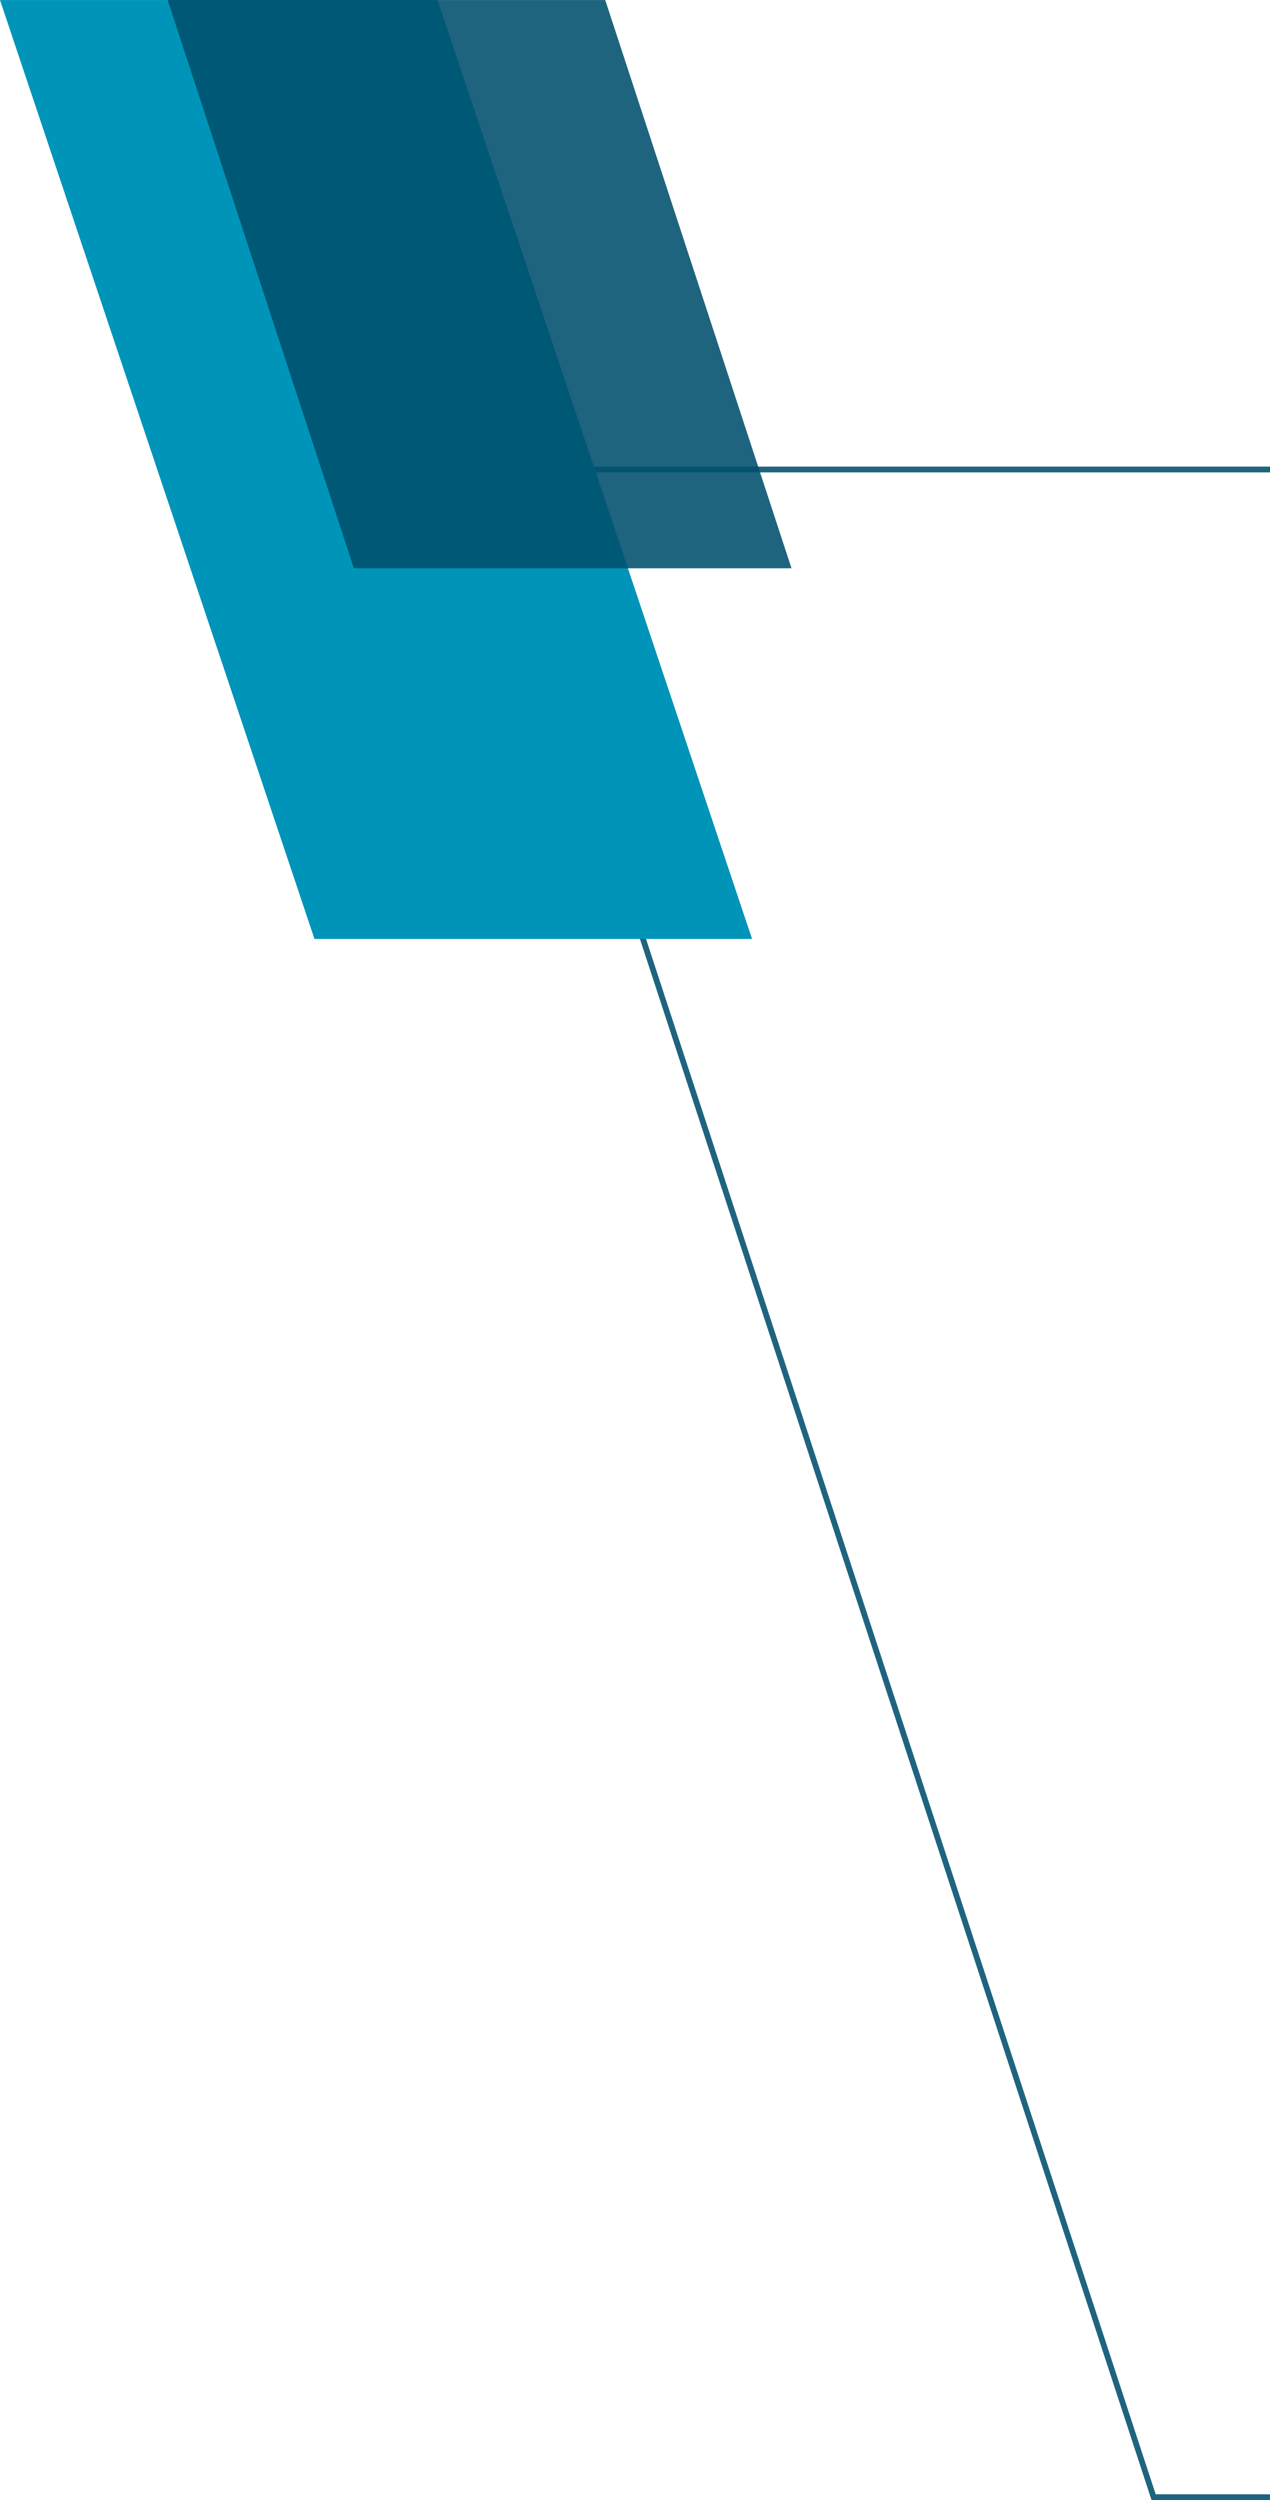
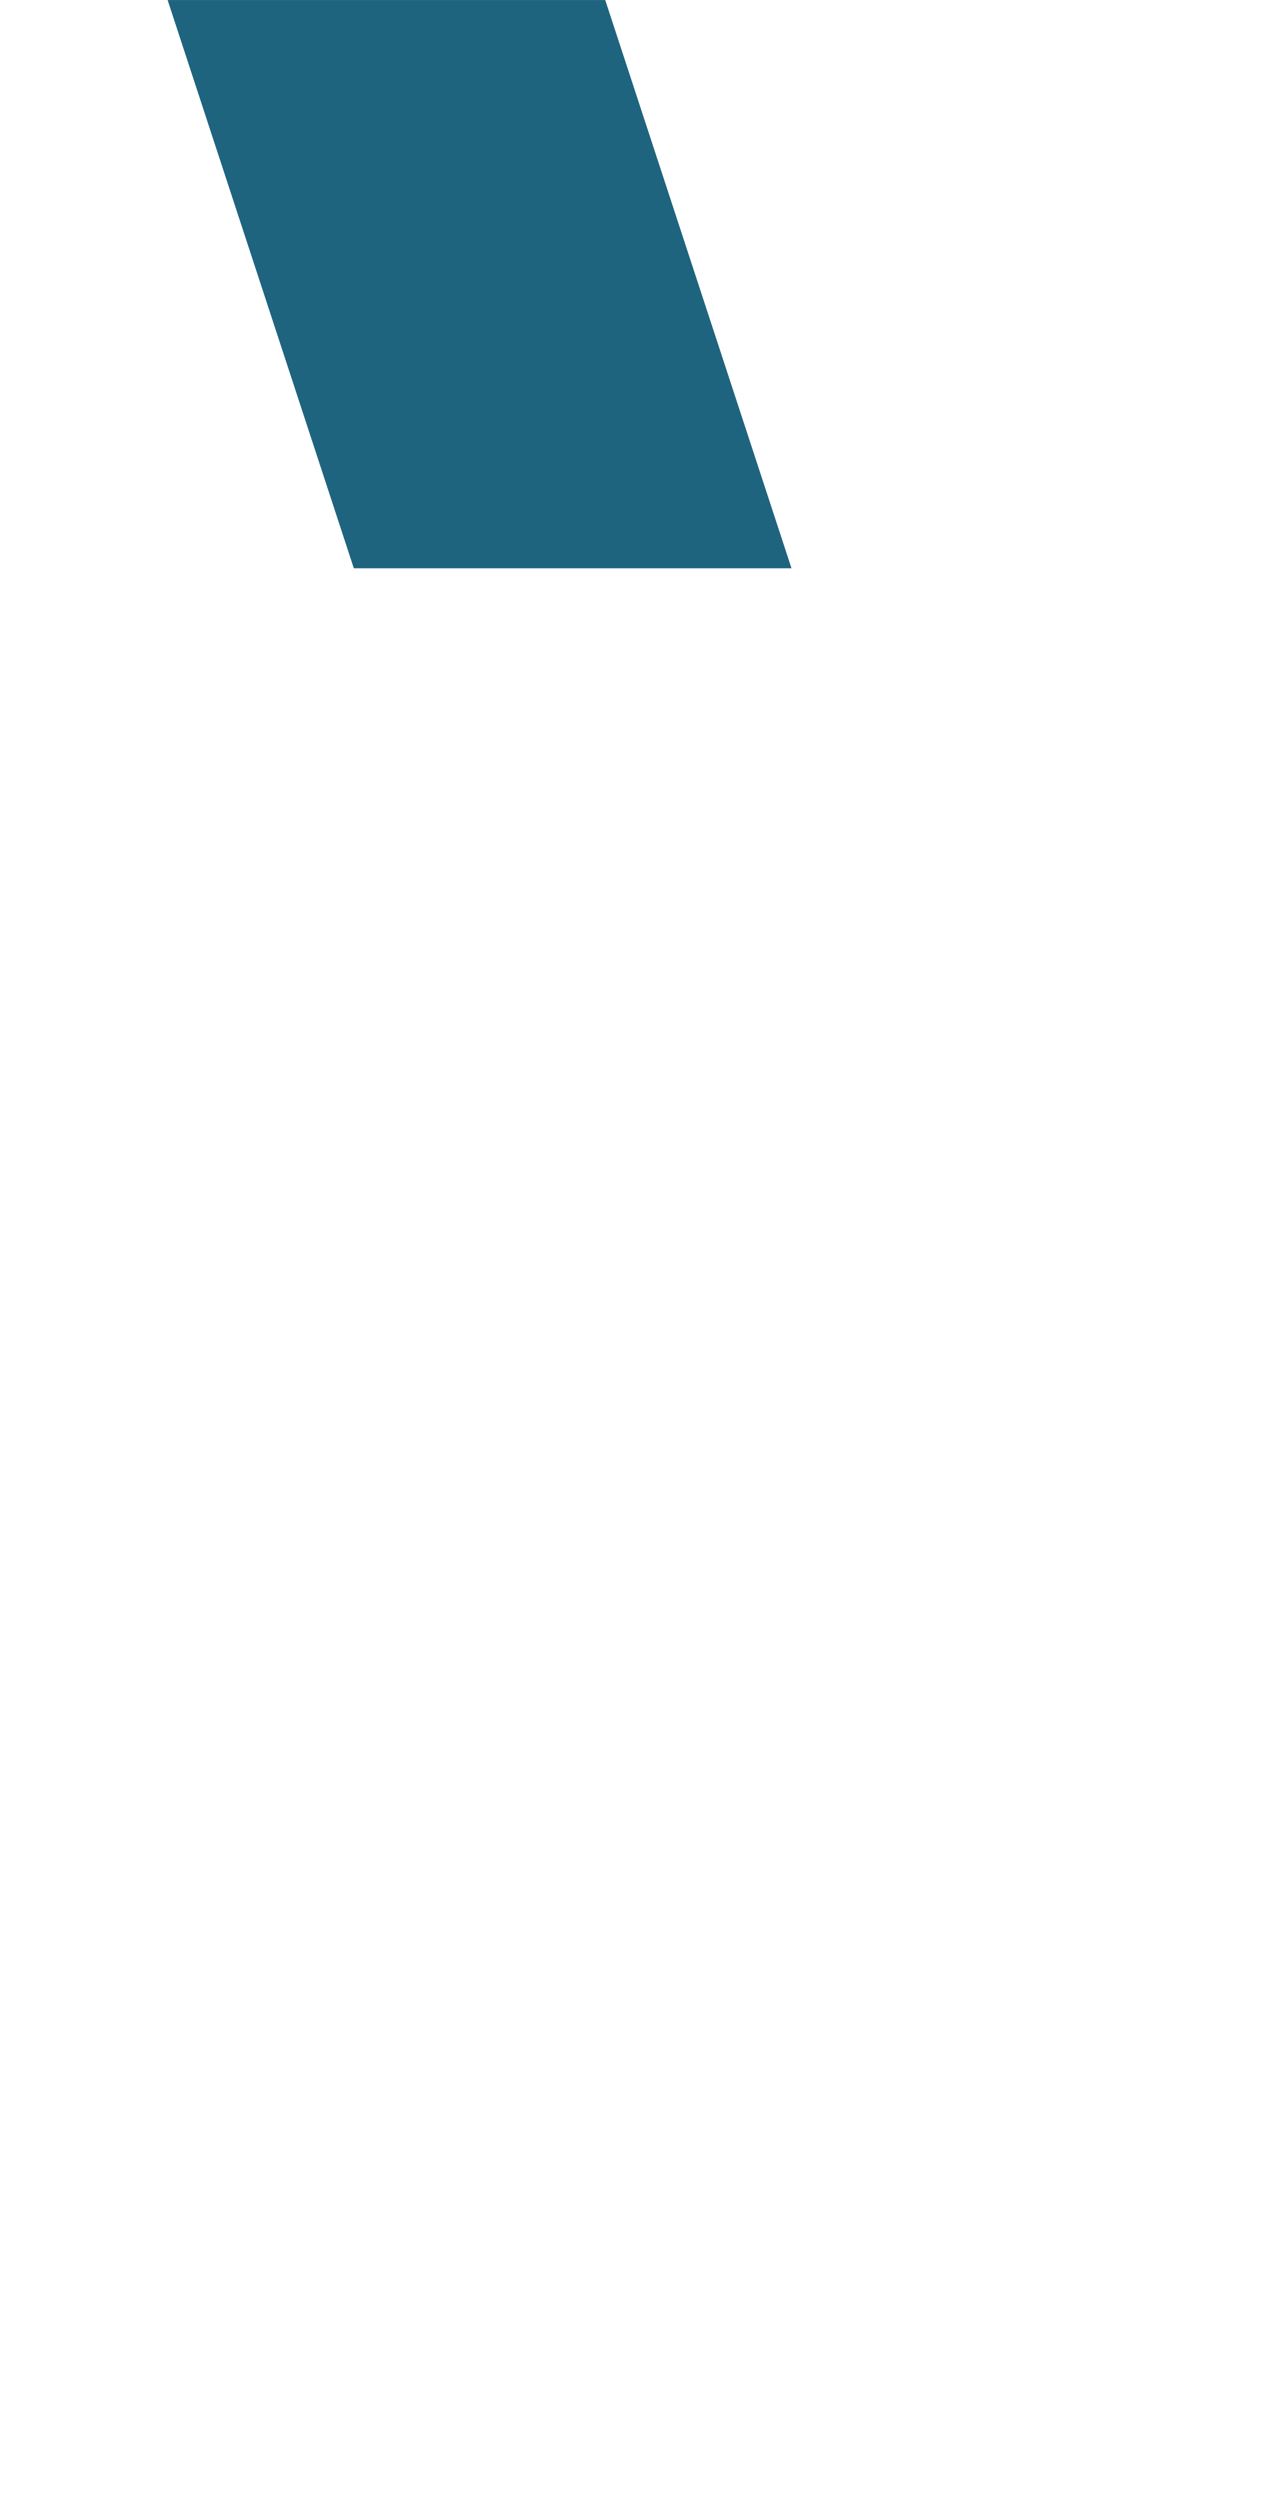
<svg xmlns="http://www.w3.org/2000/svg" width="109.335" height="215.221" viewBox="0 0 109.335 215.221">
  <defs>
    <clipPath id="a">
-       <rect width="67.57" height="175.054" transform="translate(782.824 31.663)" fill="none" />
-     </clipPath>
+       </clipPath>
    <clipPath id="b">
      <rect width="64.748" height="80.833" transform="translate(741.059 -8.504)" fill="none" />
    </clipPath>
    <clipPath id="c">
      <rect width="53.706" height="48.921" transform="translate(755.489 -8.504)" fill="none" />
    </clipPath>
  </defs>
  <g transform="translate(-1204.059 -373.496)">
    <g transform="translate(463 382)">
      <g opacity="0.88" style="mix-blend-mode:multiply;isolation:isolate">
        <g clip-path="url(#a)">
-           <path d="M850.394,206.718h-10.2l-.056-.172L782.824,31.663h67.57v.5h-66.88l57.038,174.055h9.842Z" fill="#004f6e" />
-         </g>
+           </g>
      </g>
    </g>
    <g transform="translate(463 382)">
      <g clip-path="url(#b)">
-         <path d="M768.132,72.329h37.675L778.734-8.5H741.059Z" fill="#0095b8" />
-       </g>
+         </g>
    </g>
    <g transform="translate(463 382)" opacity="0.88" style="mix-blend-mode:multiply;isolation:isolate">
      <g clip-path="url(#c)">
        <path d="M771.52,40.417H809.2L793.164-8.5H755.489Z" fill="#004f6e" />
      </g>
    </g>
  </g>
</svg>